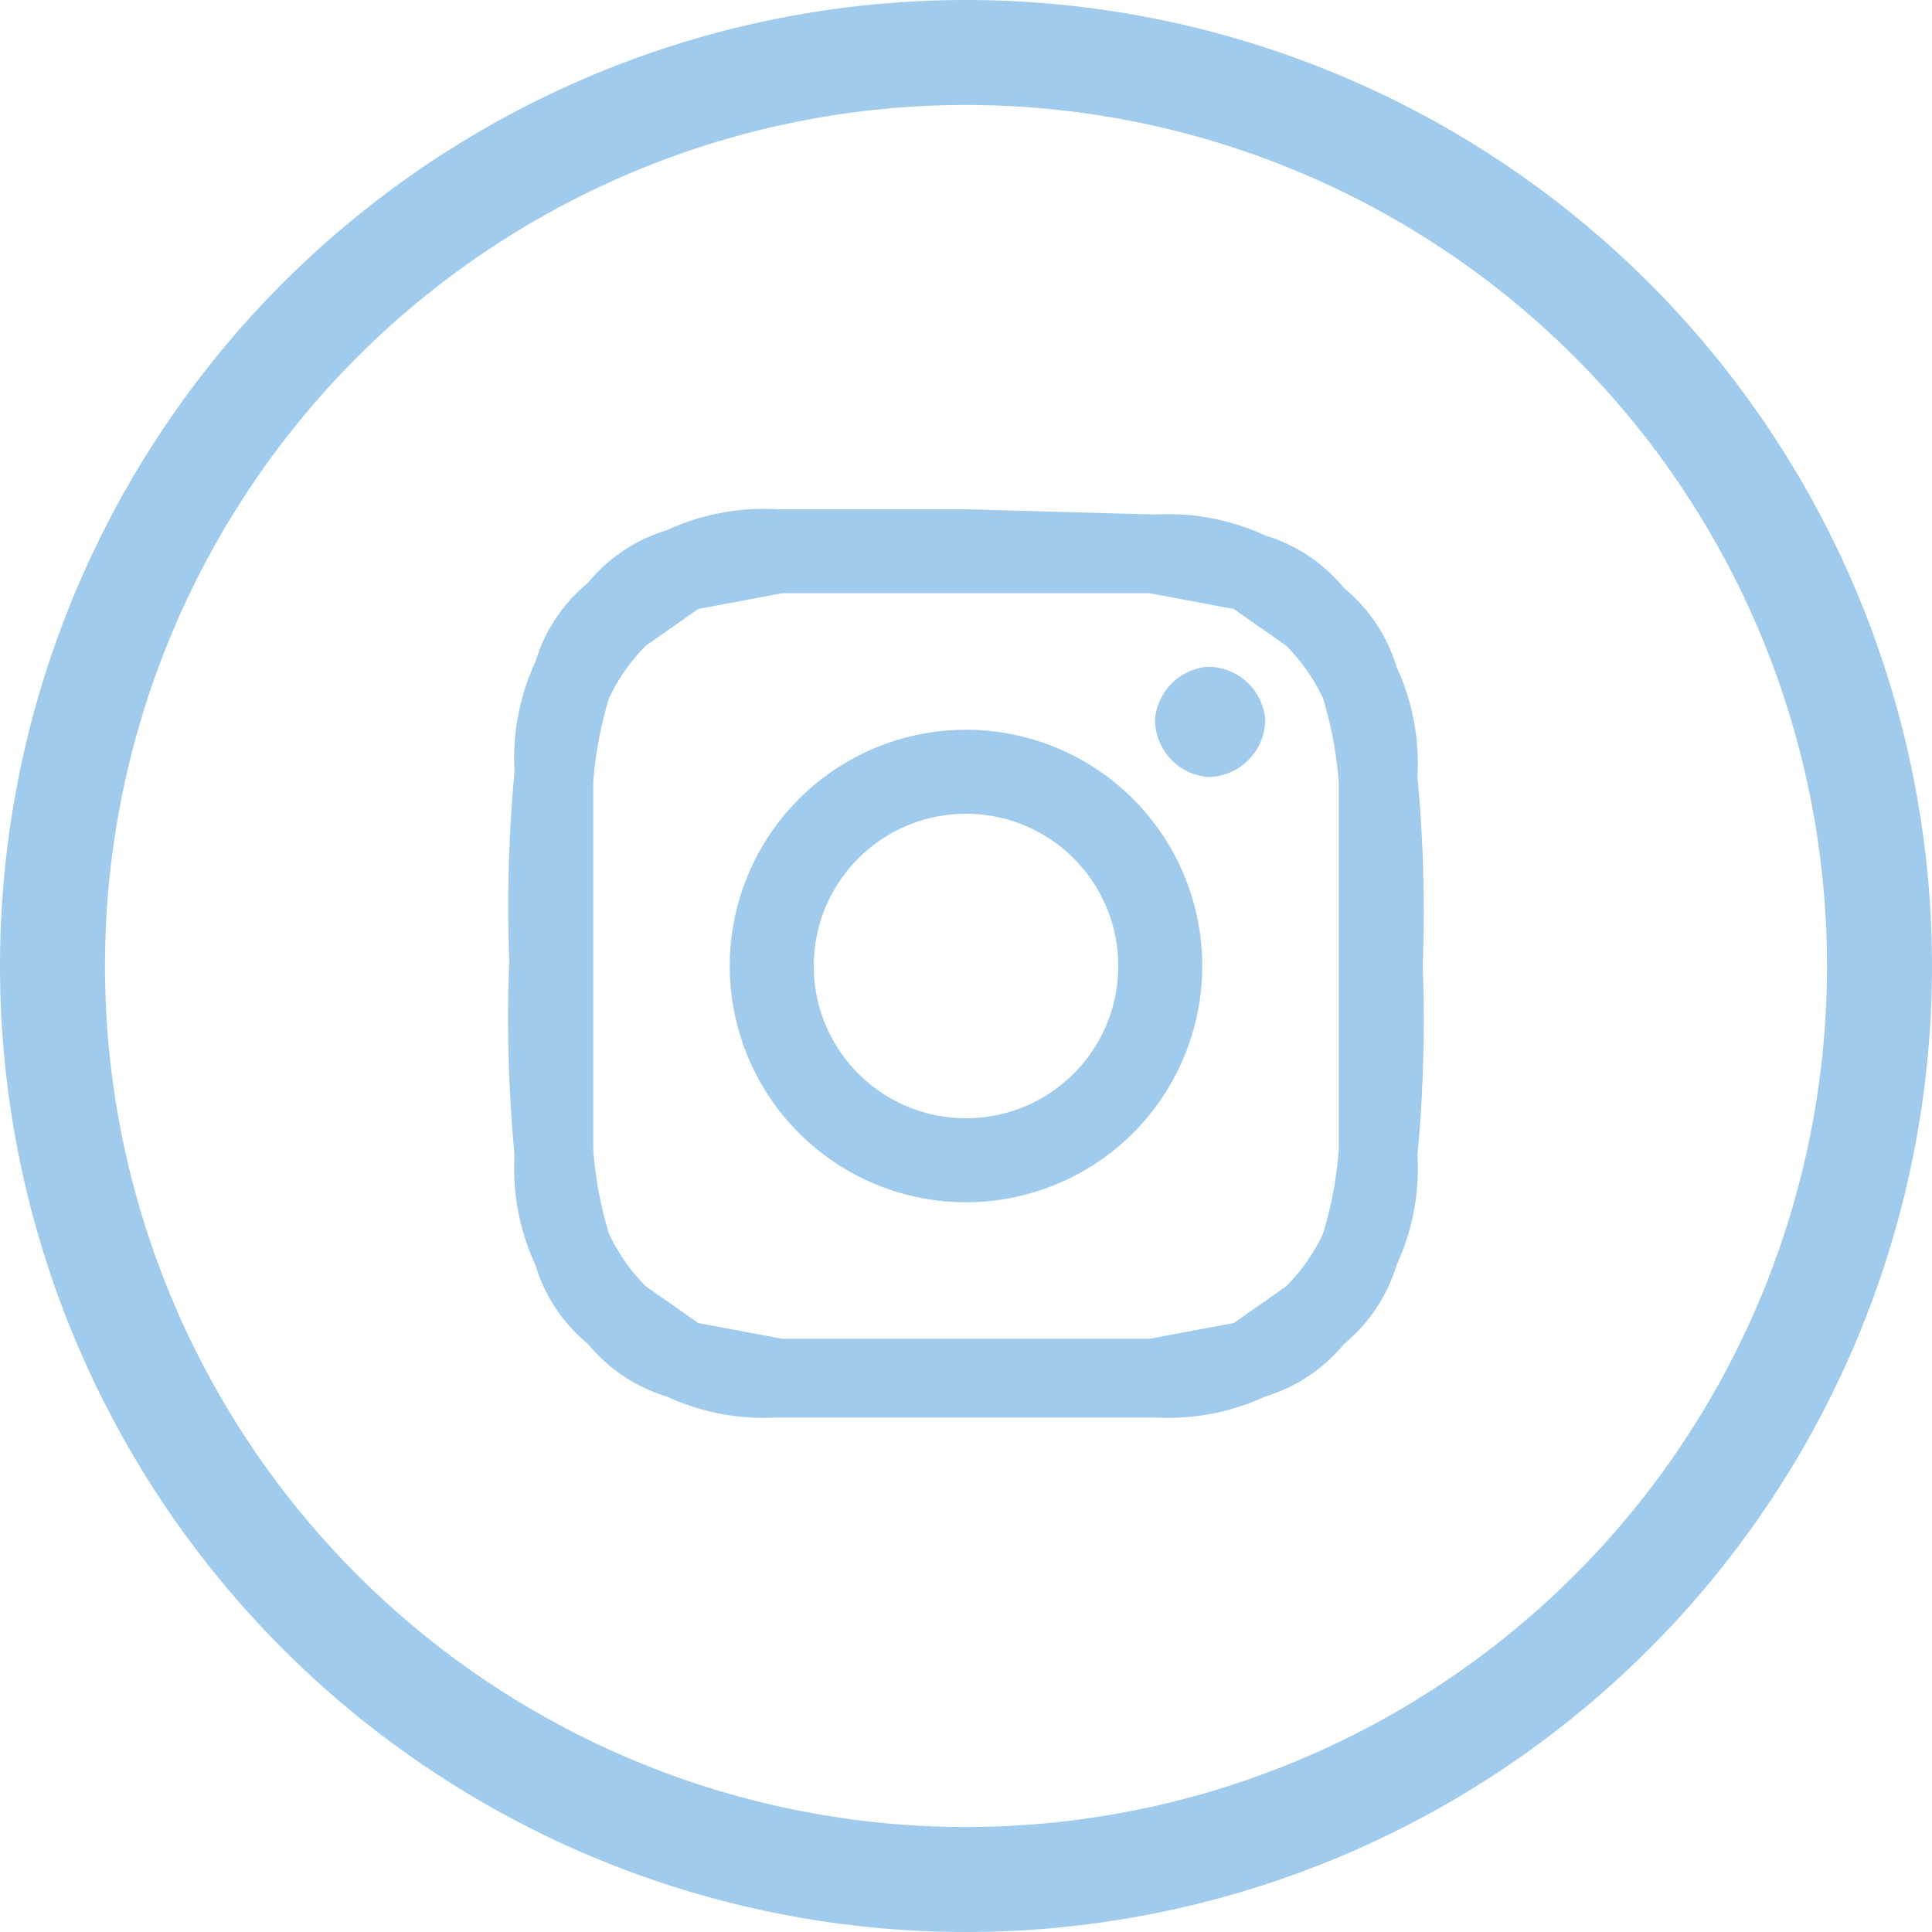
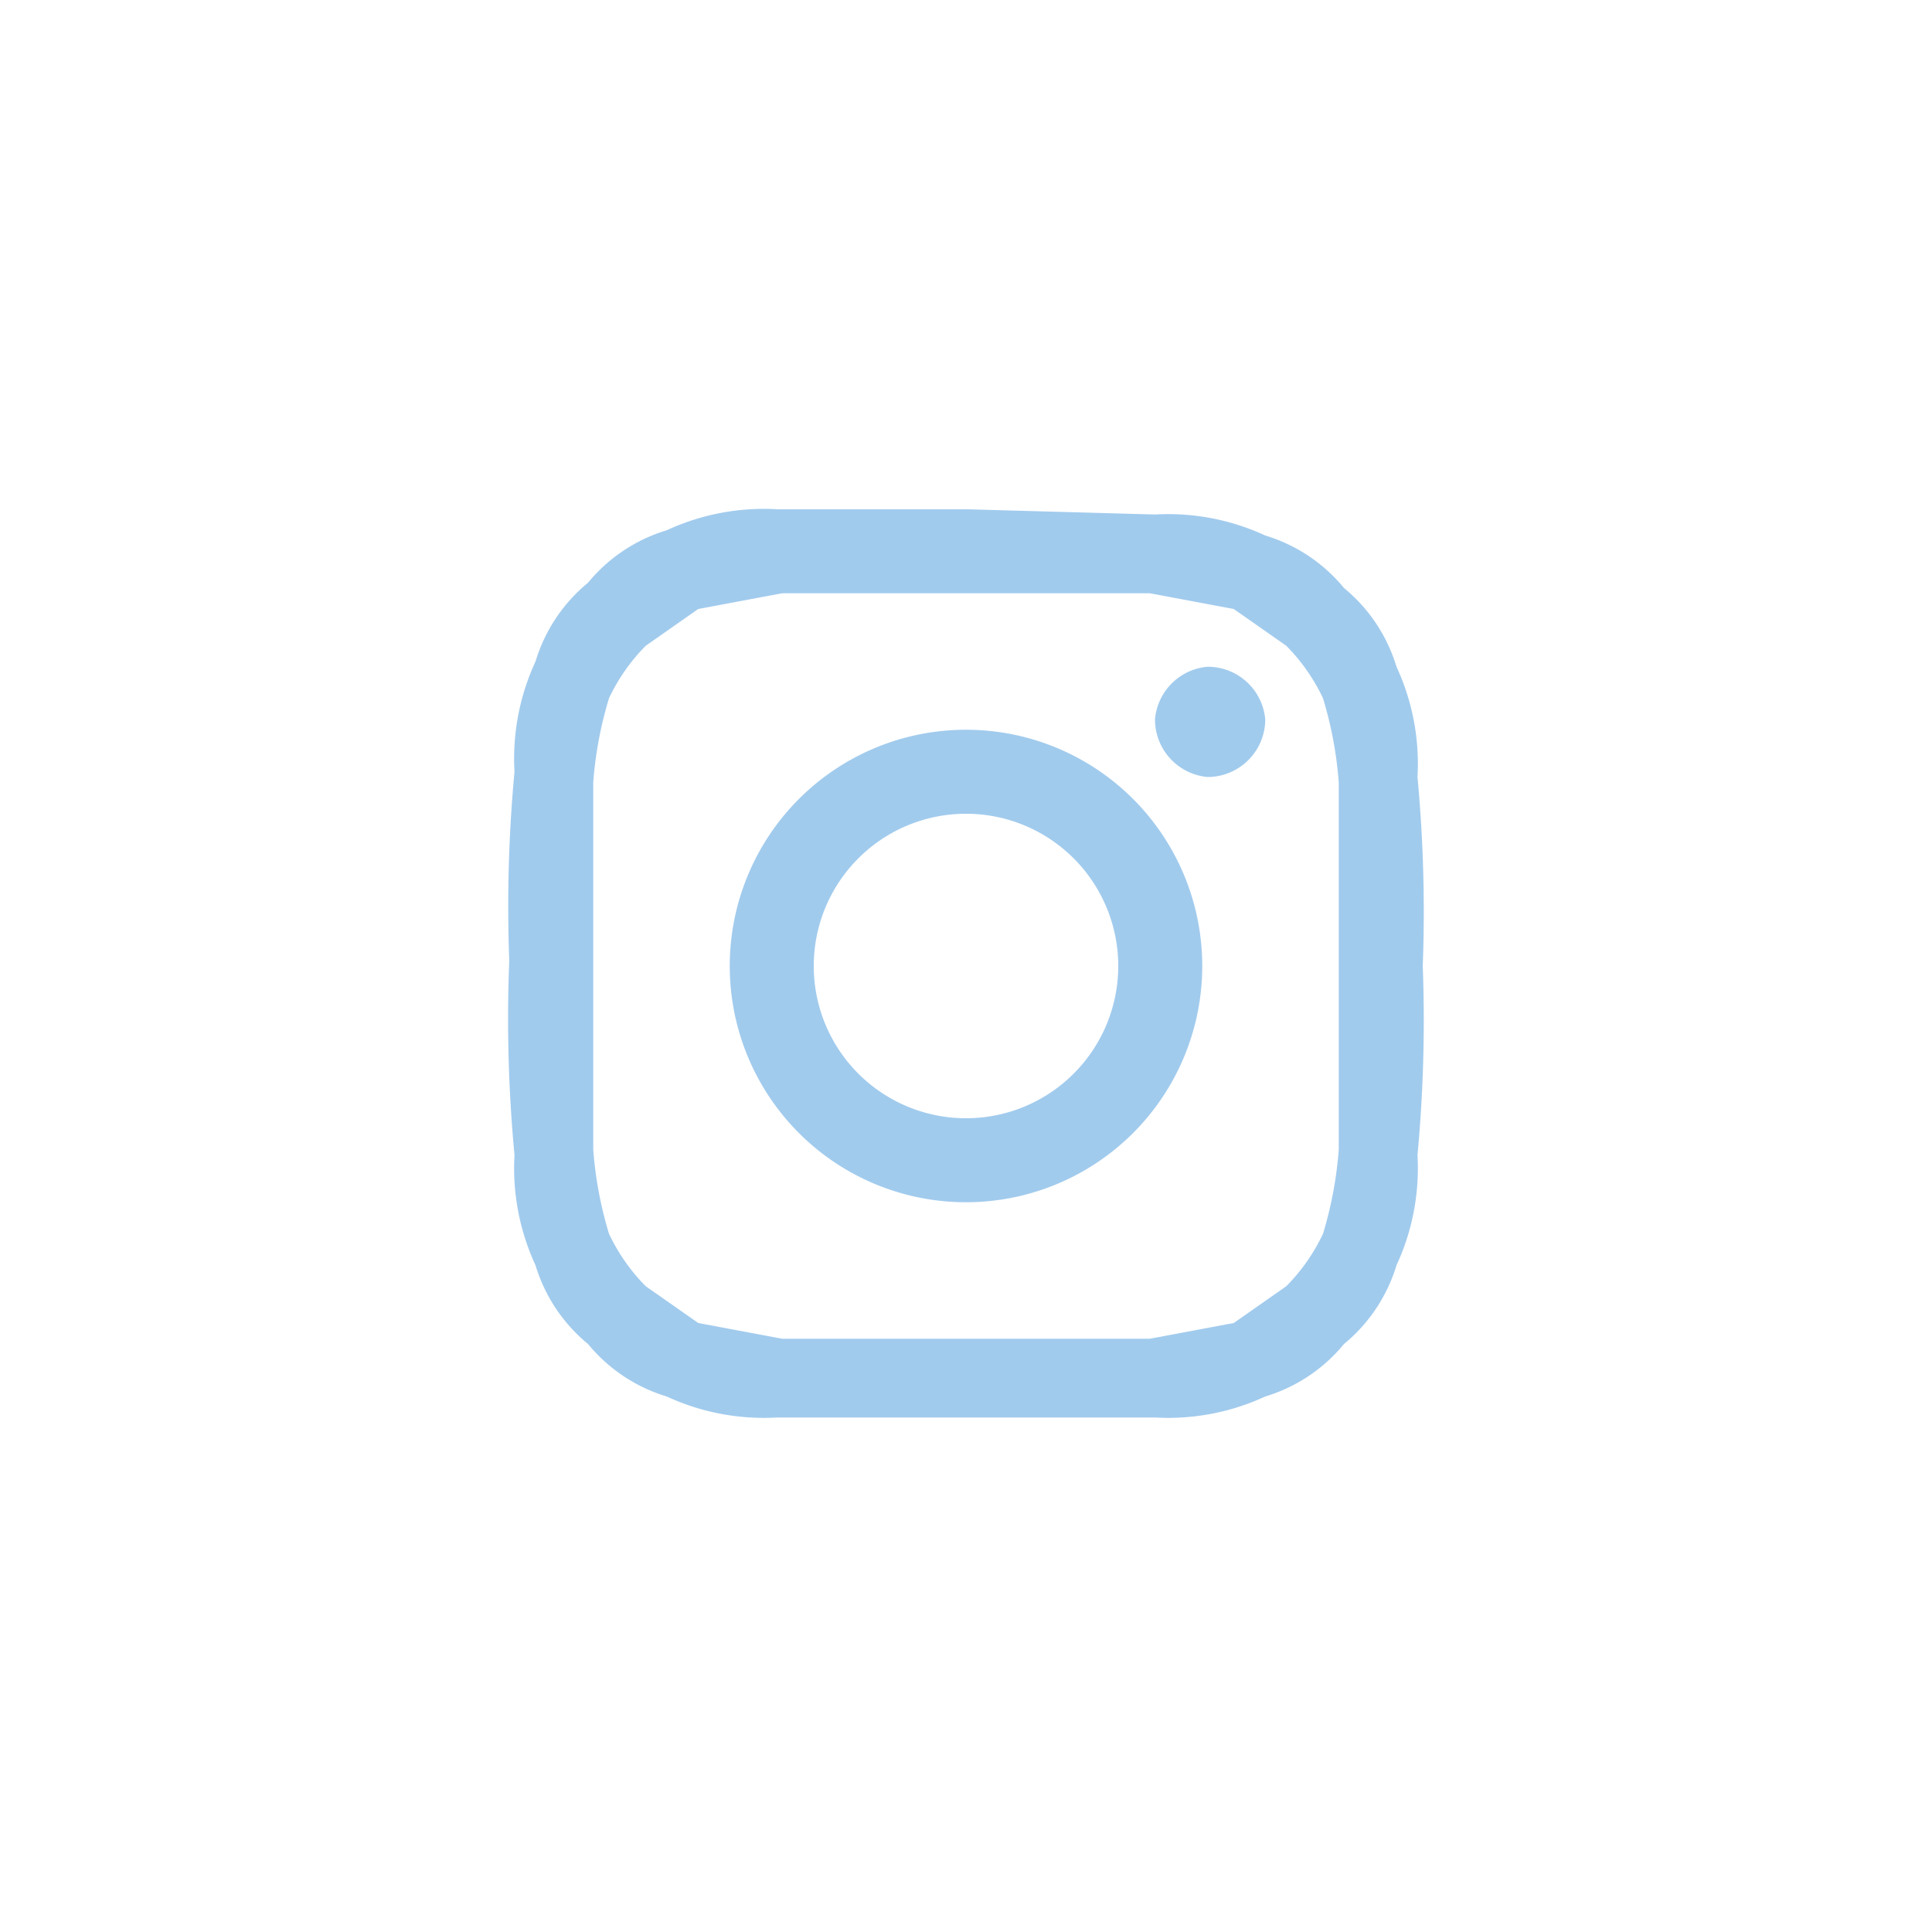
<svg xmlns="http://www.w3.org/2000/svg" viewBox="0 0 36.8 36.8">
  <defs>
    <style>.cls-1{fill:none;stroke:#a1cbed;stroke-miterlimit:10;stroke-width:2px;}.cls-1,.cls-2{fill-rule:evenodd;}.cls-2{fill:#a1cbed;}</style>
  </defs>
  <g id="レイヤー_2" data-name="レイヤー 2">
    <g id="レイヤー_1-2" data-name="レイヤー 1">
-       <path class="cls-1" d="M18.4,35.8A17.4,17.4,0,1,0,1,18.4,17.4,17.4,0,0,0,18.4,35.8Z" />
      <path class="cls-2" d="M18.4,11.3h3.5l1.6.3,1,.7a3.6,3.6,0,0,1,.7,1,7.4,7.4,0,0,1,.3,1.6v7a7.4,7.4,0,0,1-.3,1.6,3.6,3.6,0,0,1-.7,1l-1,.7-1.6.3h-7l-1.6-.3-1-.7a3.6,3.6,0,0,1-.7-1,7.4,7.4,0,0,1-.3-1.6v-7a7.4,7.4,0,0,1,.3-1.6,3.6,3.6,0,0,1,.7-1l1-.7,1.6-.3h3.5m0-1.6H14.8a4.4,4.4,0,0,0-2.1.4,3.1,3.1,0,0,0-1.5,1,3.1,3.1,0,0,0-1,1.5,4.4,4.4,0,0,0-.4,2.1,27.6,27.6,0,0,0-.1,3.6A27.6,27.6,0,0,0,9.8,22a4.4,4.4,0,0,0,.4,2.1,3.1,3.1,0,0,0,1,1.5,3.1,3.1,0,0,0,1.5,1,4.4,4.4,0,0,0,2.1.4H22a4.4,4.4,0,0,0,2.1-.4,3.1,3.1,0,0,0,1.5-1,3.1,3.1,0,0,0,1-1.5A4.4,4.4,0,0,0,27,22a27.6,27.6,0,0,0,.1-3.6,27.6,27.6,0,0,0-.1-3.6,4.4,4.4,0,0,0-.4-2.1,3.1,3.1,0,0,0-1-1.5,3.1,3.1,0,0,0-1.5-1A4.4,4.4,0,0,0,22,9.8Zm0,4.2a4.5,4.5,0,1,0,4.5,4.5,4.5,4.5,0,0,0-4.5-4.5Zm0,7.4a2.9,2.9,0,1,1,2.9-2.9,2.9,2.9,0,0,1-2.9,2.9Zm5.7-7.6A1.1,1.1,0,0,1,23,14.8a1.1,1.1,0,0,1-1-1.1,1.1,1.1,0,0,1,1-1,1.1,1.1,0,0,1,1.1,1Z" />
    </g>
  </g>
</svg>